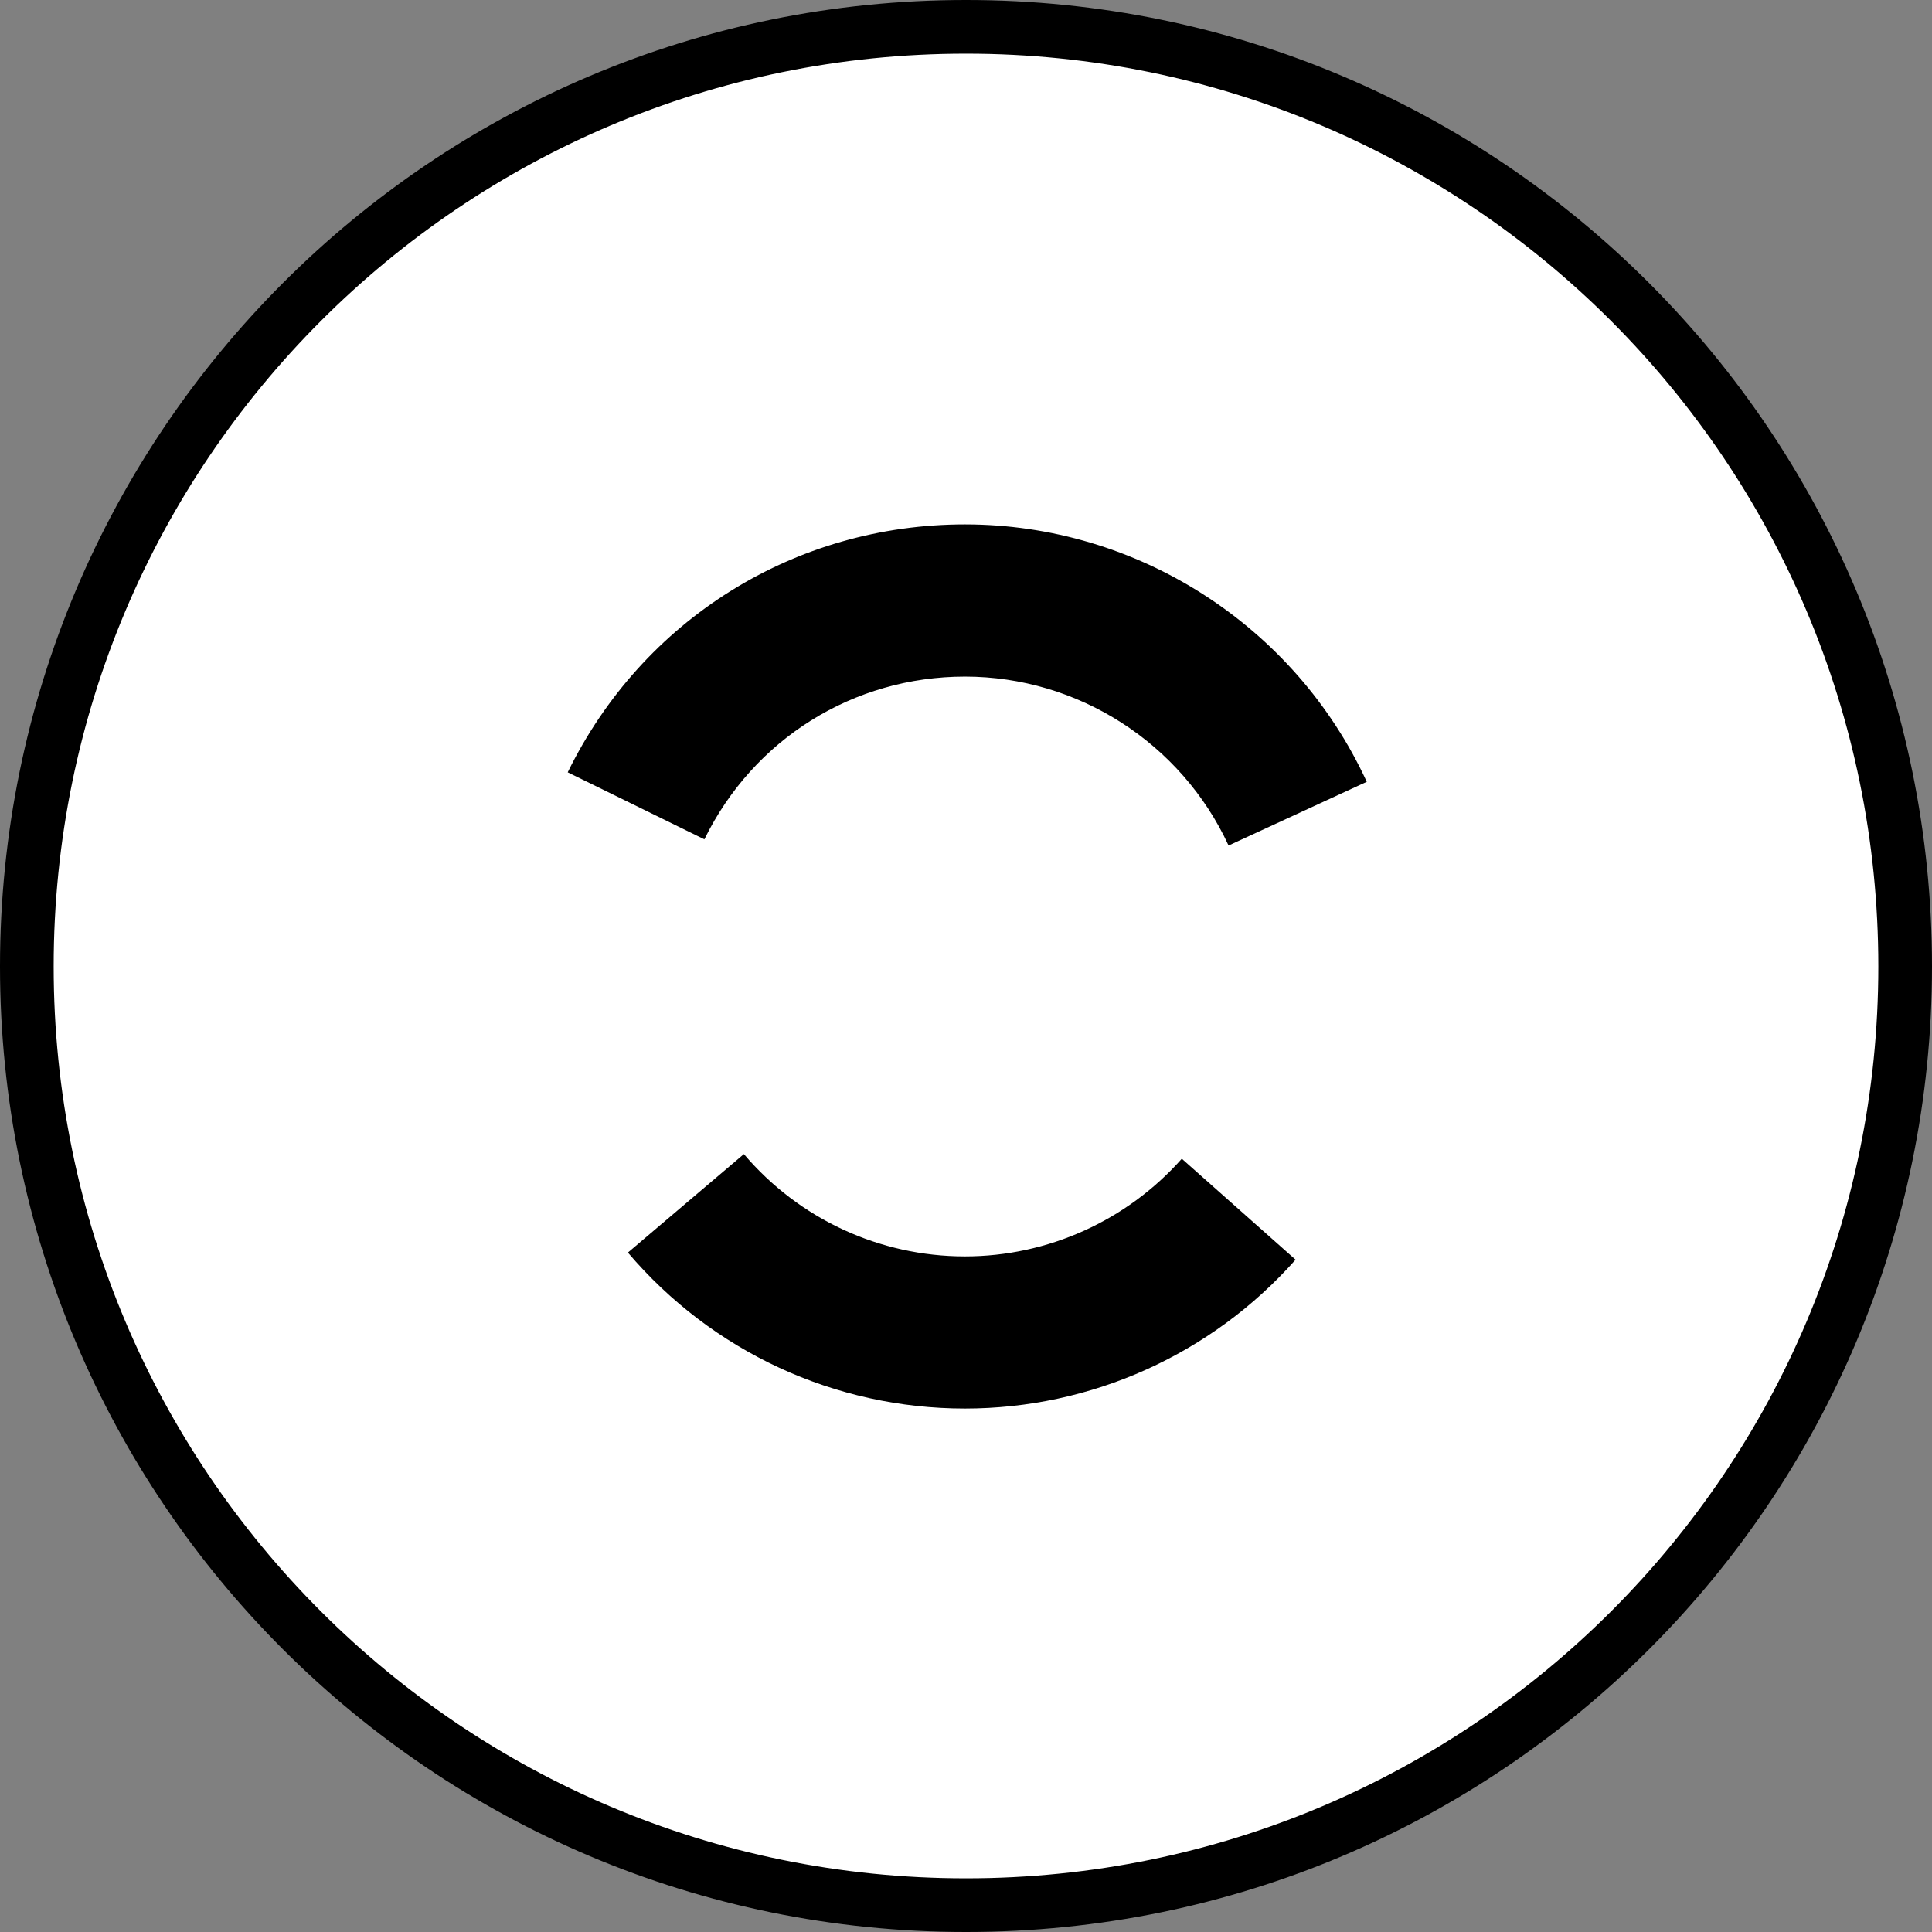
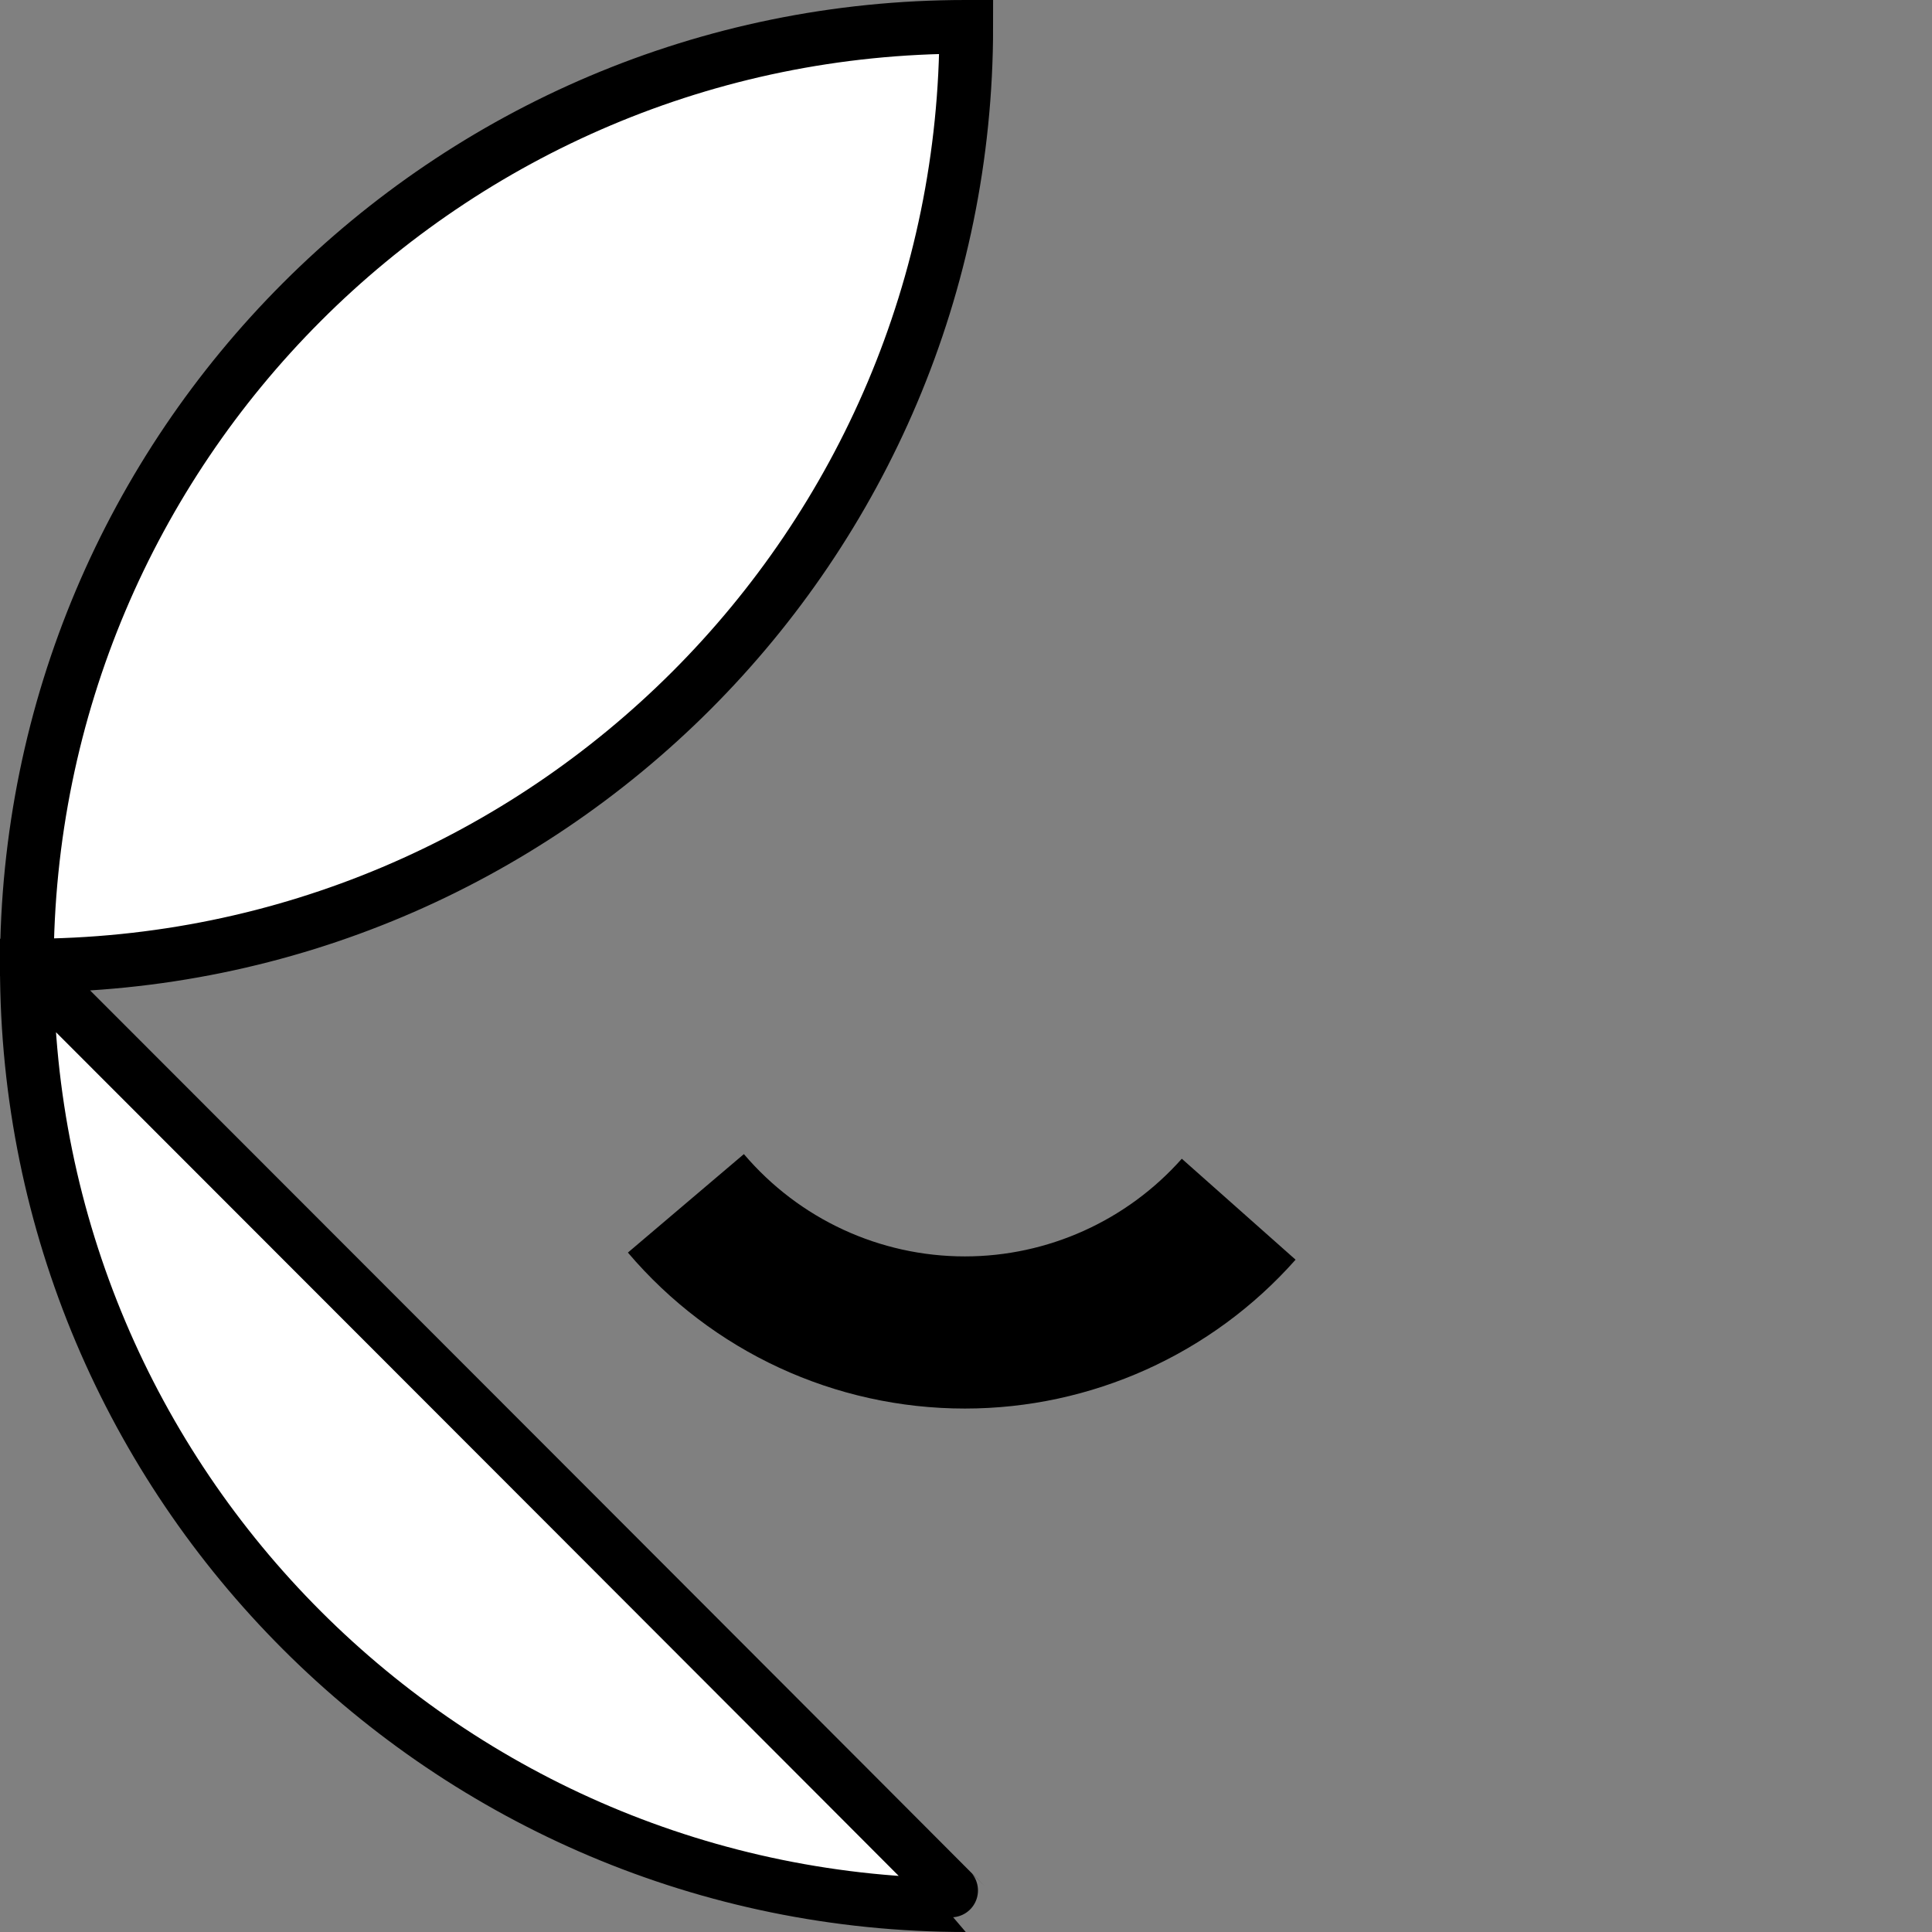
<svg xmlns="http://www.w3.org/2000/svg" version="1.1" id="image_1_" x="0px" y="0px" width="28.8px" height="28.8px" viewBox="0 0 28.8 28.8" enable-background="new 0 0 28.8 28.8" xml:space="preserve">
  <rect x="0" y="0" width="28.8" height="28.8" fill="#808080" stroke="none" />
-   <path fill="#FFFFFF" stroke="#000000" stroke-width="0.8" d="M14.396,28.4C6.666,28.4,0.4,22.136,0.4,14.406  C0.4,6.672,6.666,0.4,14.396,0.4h0.008C22.134,0.4,28.4,6.672,28.4,14.406c0,7.73-6.266,13.994-13.996,13.994  C14.404,28.4,14.396,28.4,14.396,28.4z" />
+   <path fill="#FFFFFF" stroke="#000000" stroke-width="0.8" d="M14.396,28.4C6.666,28.4,0.4,22.136,0.4,14.406  C0.4,6.672,6.666,0.4,14.396,0.4h0.008c0,7.73-6.266,13.994-13.996,13.994  C14.404,28.4,14.396,28.4,14.396,28.4z" />
  <g>
-     <path d="M18.314,12.604c-0.706-1.53-2.247-2.518-3.929-2.518c-1.664,0-3.153,0.93-3.885,2.426l-2.037-0.999   c1.115-2.279,3.385-3.696,5.922-3.696c2.565,0,4.915,1.506,5.989,3.837L18.314,12.604z" />
-   </g>
+     </g>
  <g>
    <path d="M14.384,20.997c-1.938,0-3.768-0.847-5.024-2.325l1.729-1.468c0.823,0.968,2.024,1.525,3.295,1.525   c1.235,0,2.413-0.532,3.233-1.456l1.696,1.505C18.064,20.188,16.268,20.997,14.384,20.997z" />
  </g>
</svg>